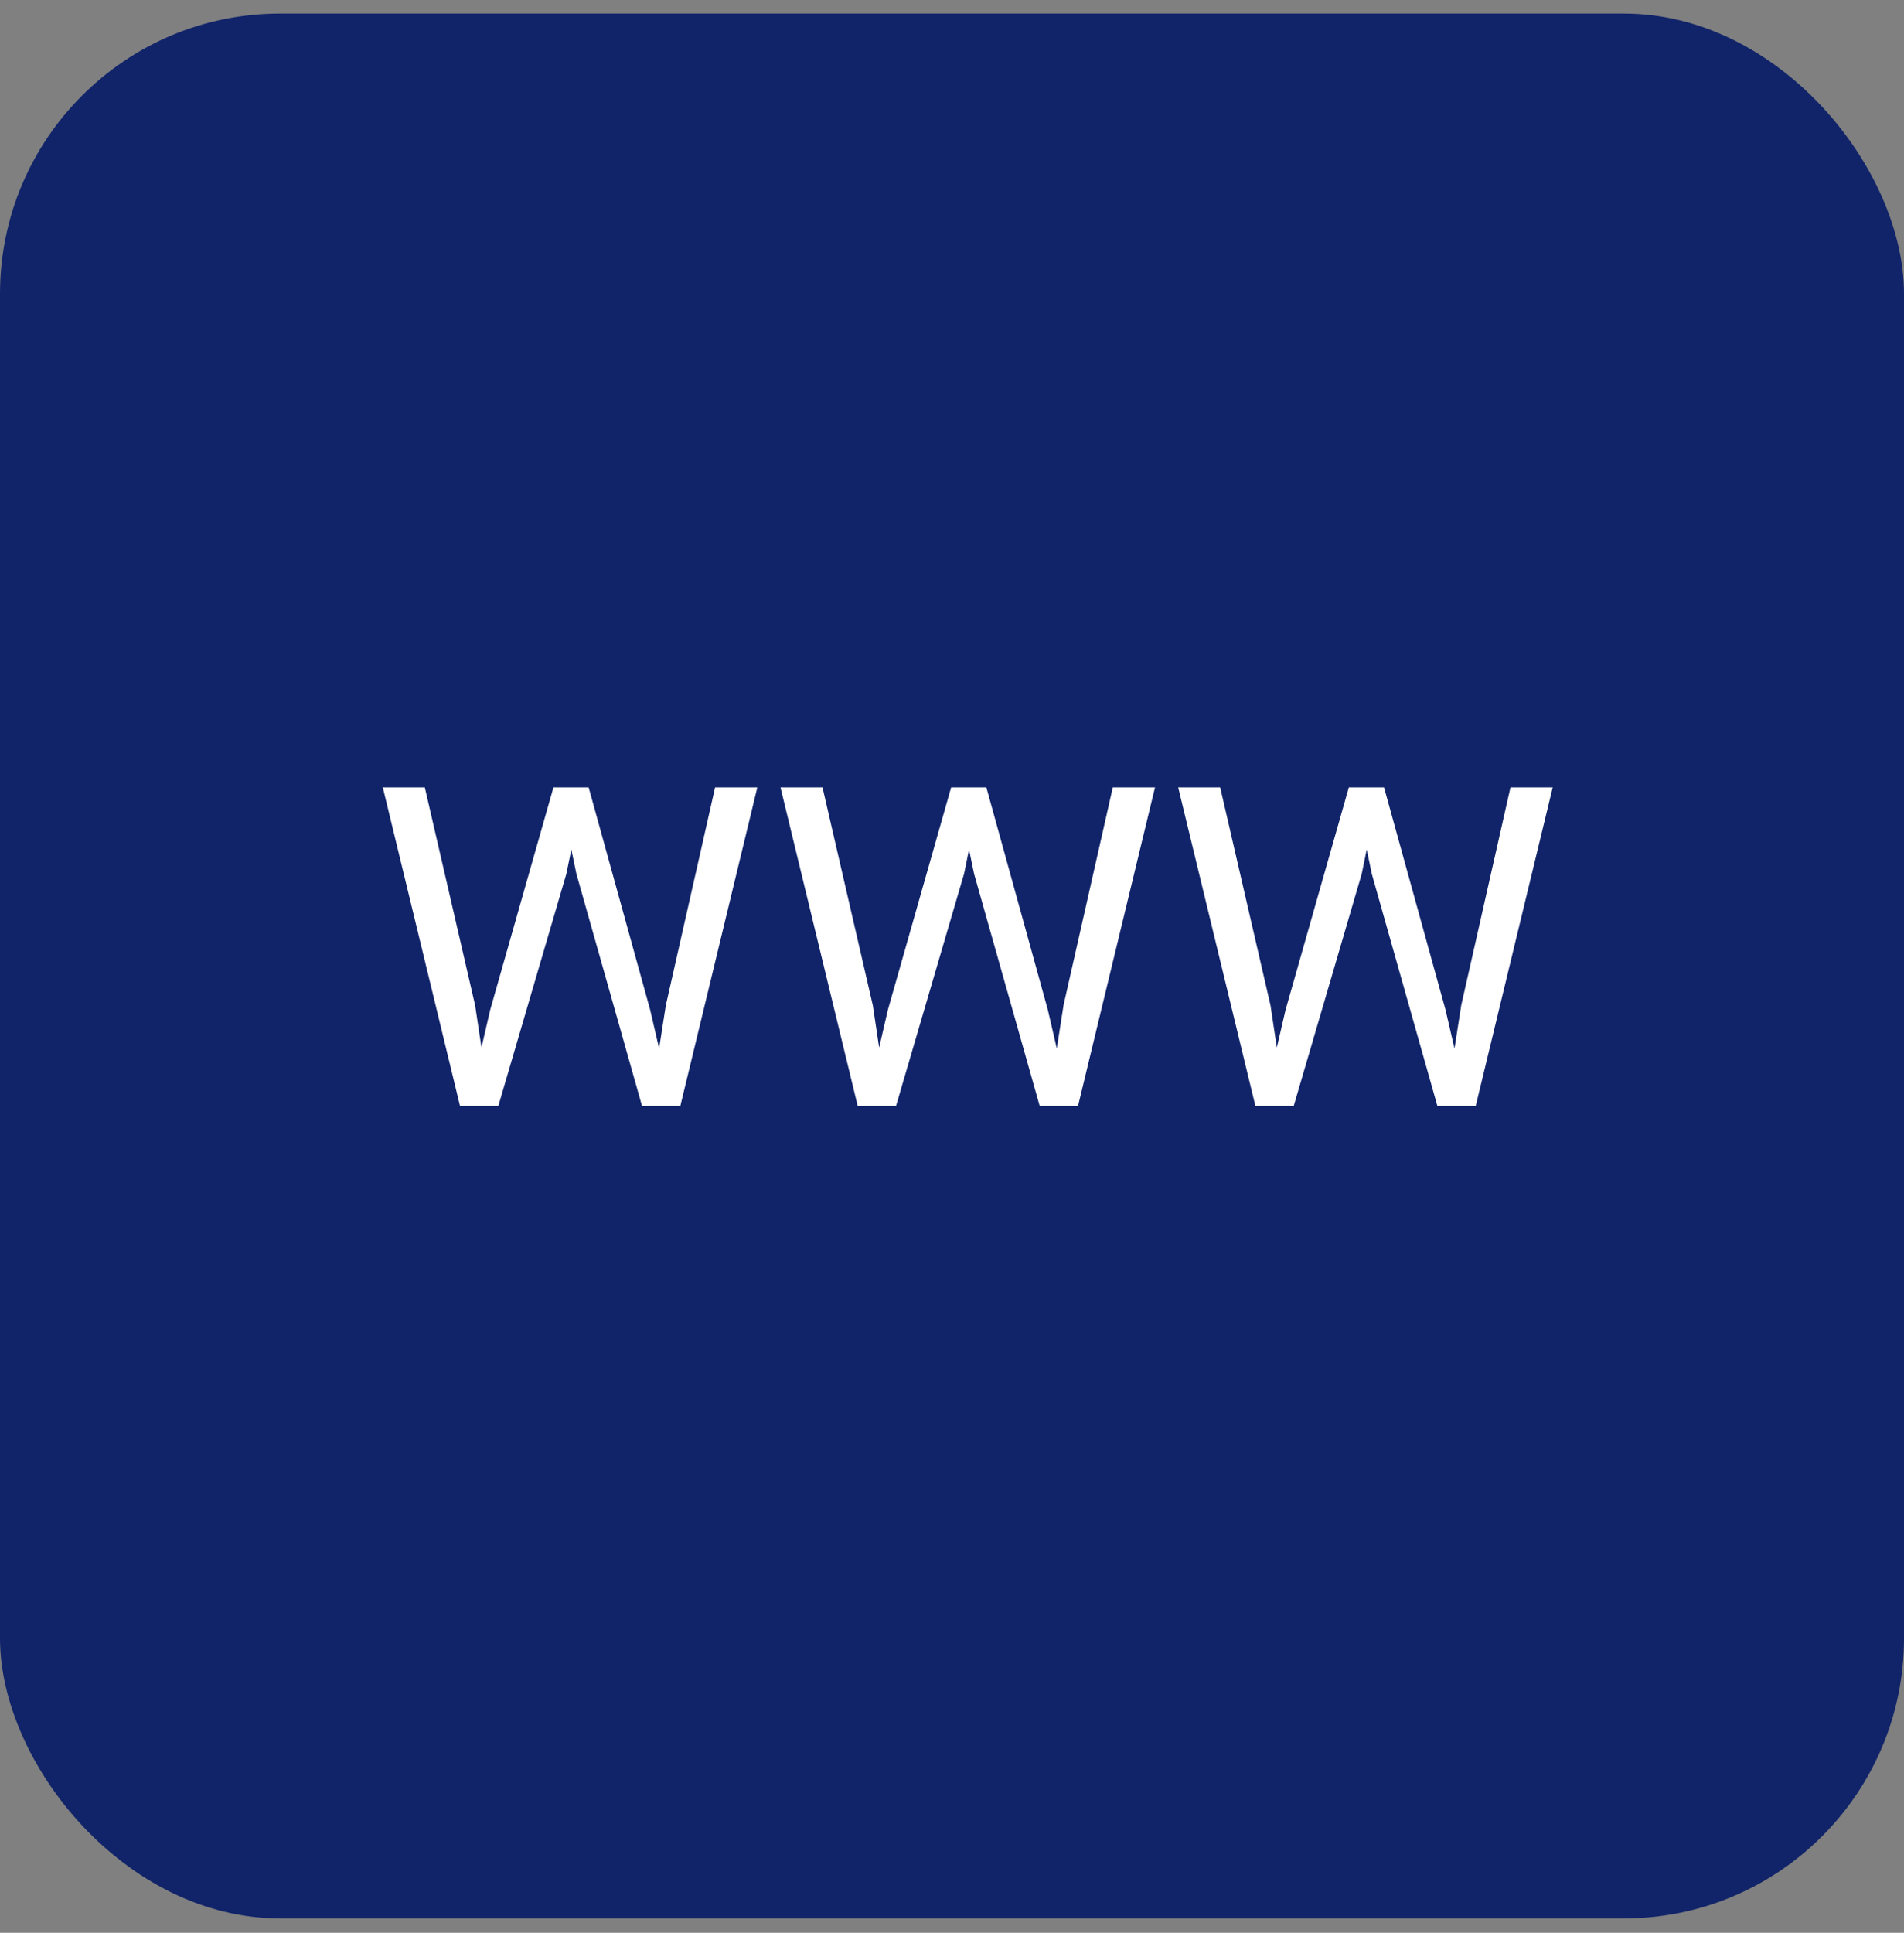
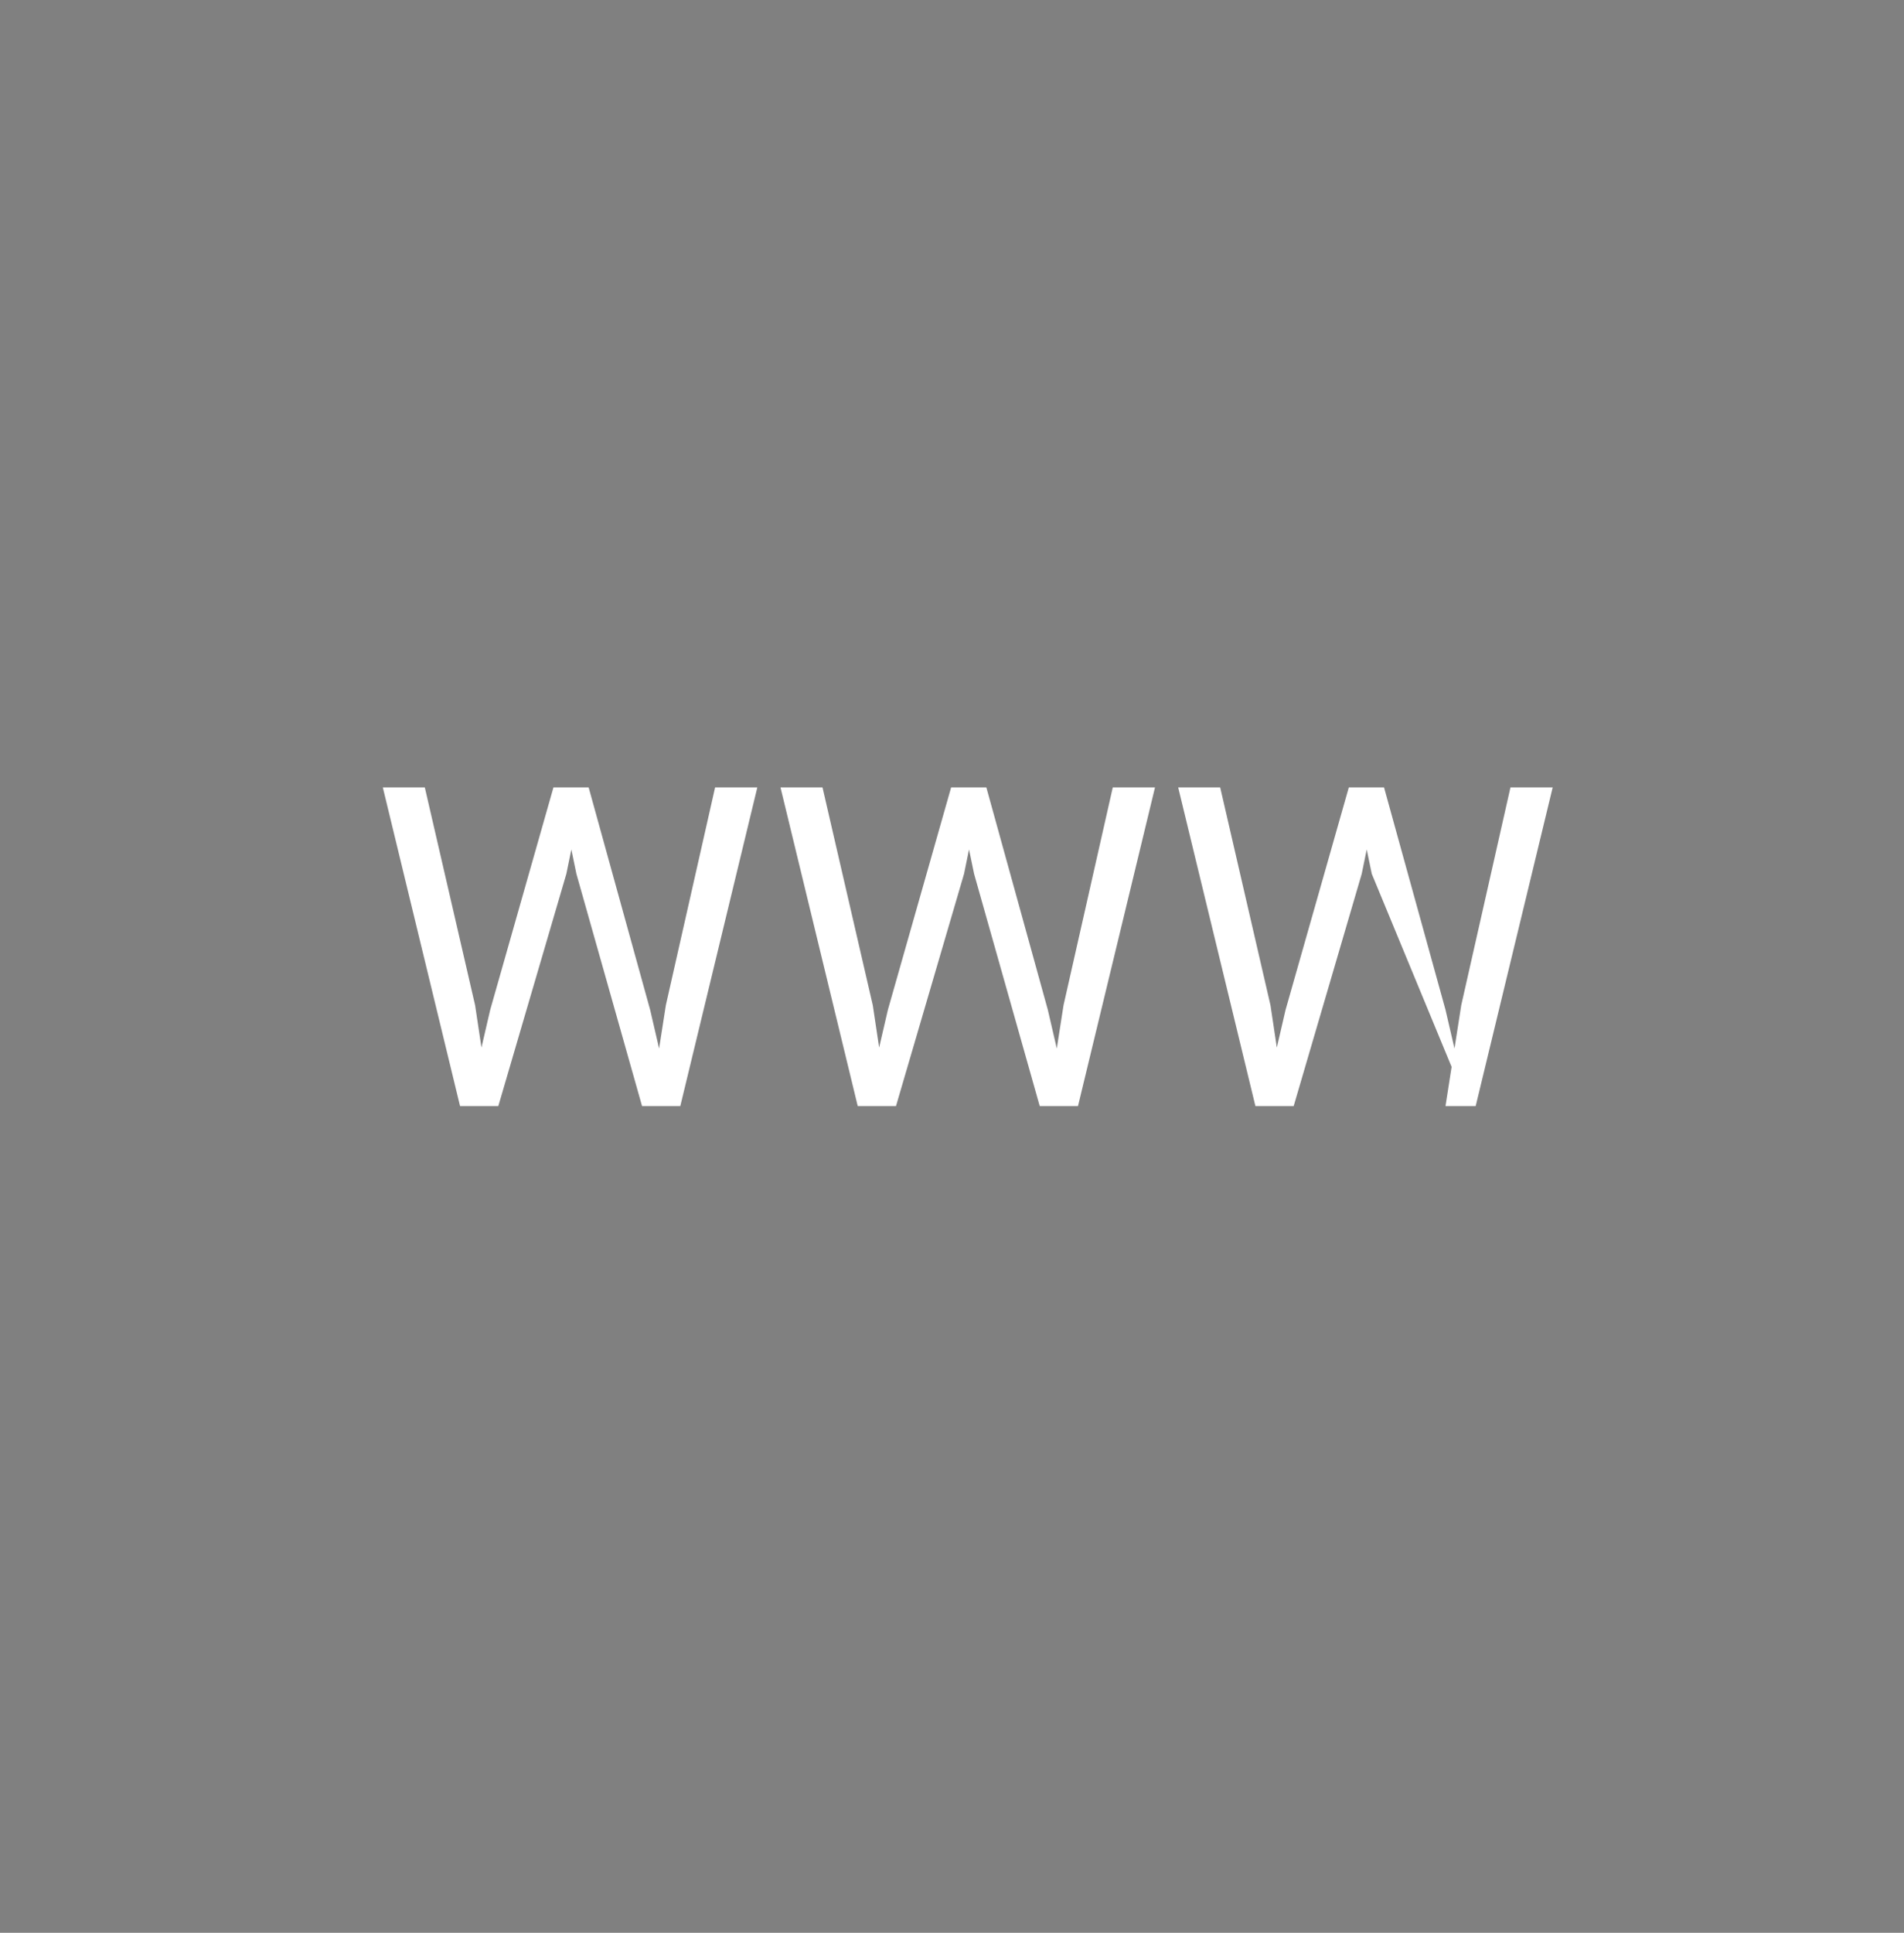
<svg xmlns="http://www.w3.org/2000/svg" width="68" height="69" viewBox="0 0 68 69" fill="none">
  <rect x="0" y="0" width="68" height="69" fill="#808080" stroke="none" />
-   <rect y="0.485" width="68" height="68" rx="10" fill="#112469" />
-   <path d="M17.508 36.048L19.766 28.11H20.859L20.227 31.196L17.797 39.485H16.711L17.508 36.048ZM15.172 28.11L16.969 35.891L17.508 39.485H16.43L13.672 28.11H15.172ZM23.781 35.883L25.539 28.11H27.047L24.297 39.485H23.219L23.781 35.883ZM21.023 28.11L23.219 36.048L24.016 39.485H22.93L20.586 31.196L19.945 28.11H21.023ZM31.711 36.048L33.969 28.11H35.062L34.43 31.196L32 39.485H30.914L31.711 36.048ZM29.375 28.11L31.172 35.891L31.711 39.485H30.633L27.875 28.11H29.375ZM37.984 35.883L39.742 28.11H41.25L38.5 39.485H37.422L37.984 35.883ZM35.227 28.11L37.422 36.048L38.219 39.485H37.133L34.789 31.196L34.148 28.11H35.227ZM45.914 36.048L48.172 28.11H49.266L48.633 31.196L46.203 39.485H45.117L45.914 36.048ZM43.578 28.11L45.375 35.891L45.914 39.485H44.836L42.078 28.11H43.578ZM52.188 35.883L53.945 28.11H55.453L52.703 39.485H51.625L52.188 35.883ZM49.43 28.11L51.625 36.048L52.422 39.485H51.336L48.992 31.196L48.352 28.11H49.43Z" fill="white" />
+   <path d="M17.508 36.048L19.766 28.11H20.859L20.227 31.196L17.797 39.485H16.711L17.508 36.048ZM15.172 28.11L16.969 35.891L17.508 39.485H16.43L13.672 28.11H15.172ZM23.781 35.883L25.539 28.11H27.047L24.297 39.485H23.219L23.781 35.883ZM21.023 28.11L23.219 36.048L24.016 39.485H22.93L20.586 31.196L19.945 28.11H21.023ZM31.711 36.048L33.969 28.11H35.062L34.43 31.196L32 39.485H30.914L31.711 36.048ZM29.375 28.11L31.172 35.891L31.711 39.485H30.633L27.875 28.11H29.375ZM37.984 35.883L39.742 28.11H41.25L38.5 39.485H37.422L37.984 35.883ZM35.227 28.11L37.422 36.048L38.219 39.485H37.133L34.789 31.196L34.148 28.11H35.227ZM45.914 36.048L48.172 28.11H49.266L48.633 31.196L46.203 39.485H45.117L45.914 36.048ZM43.578 28.11L45.375 35.891L45.914 39.485H44.836L42.078 28.11H43.578ZM52.188 35.883L53.945 28.11H55.453L52.703 39.485H51.625L52.188 35.883ZM49.43 28.11L51.625 36.048L52.422 39.485L48.992 31.196L48.352 28.11H49.43Z" fill="white" />
</svg>